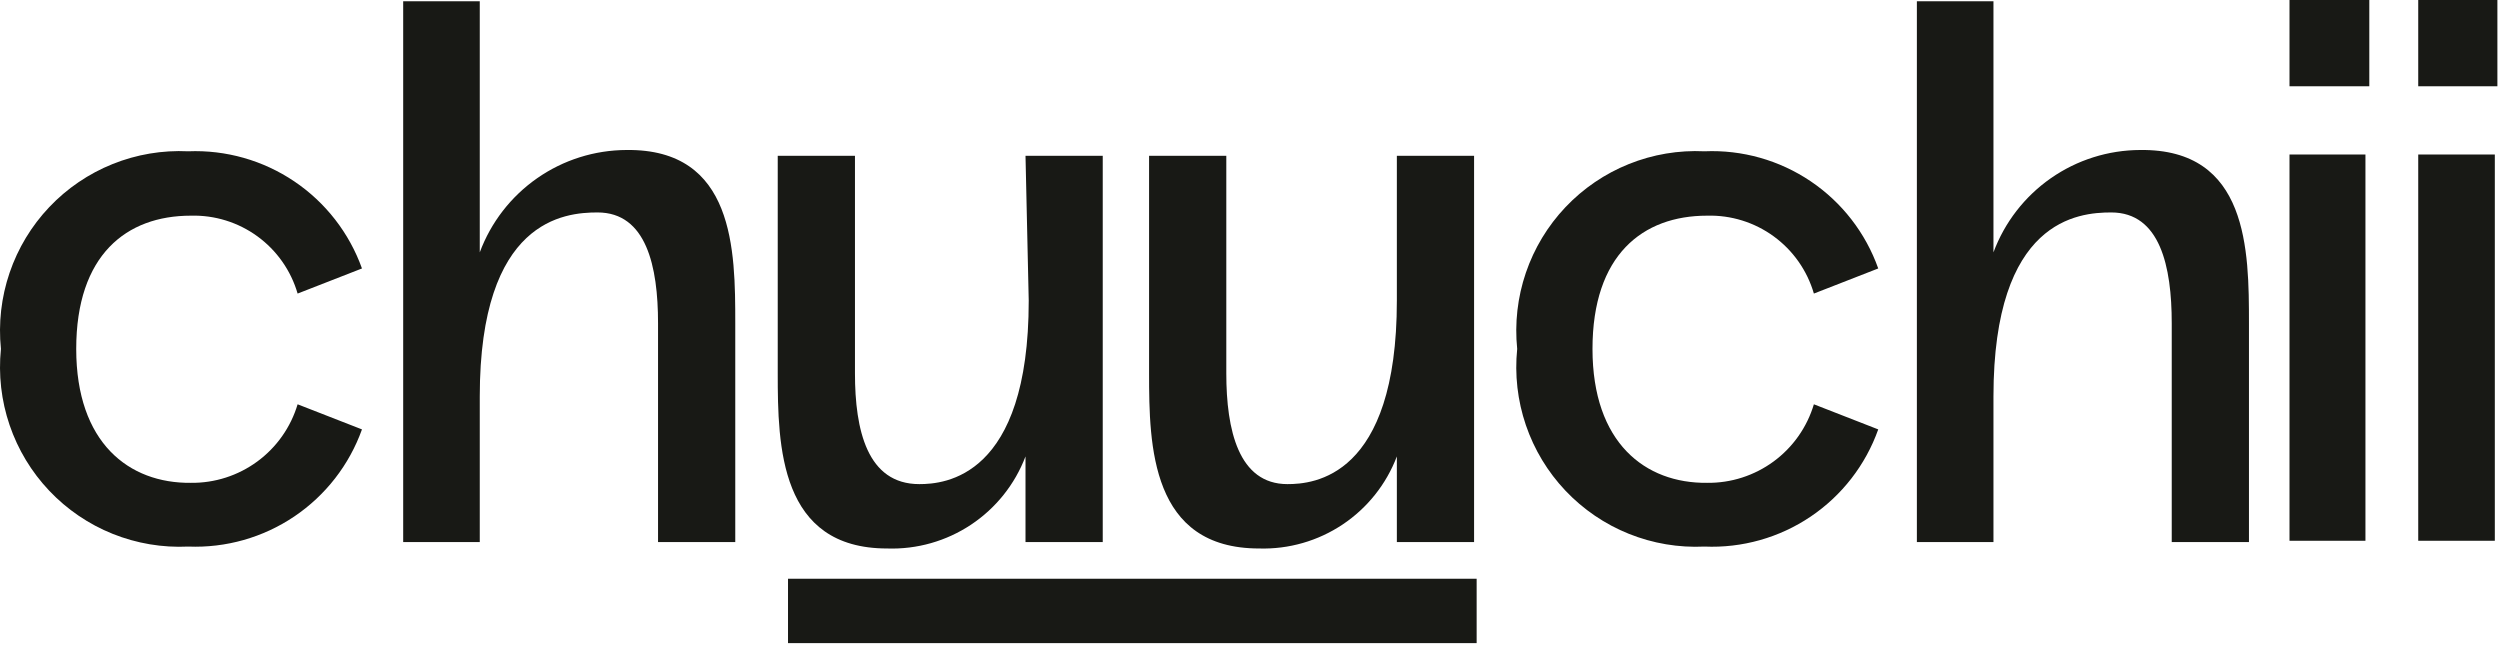
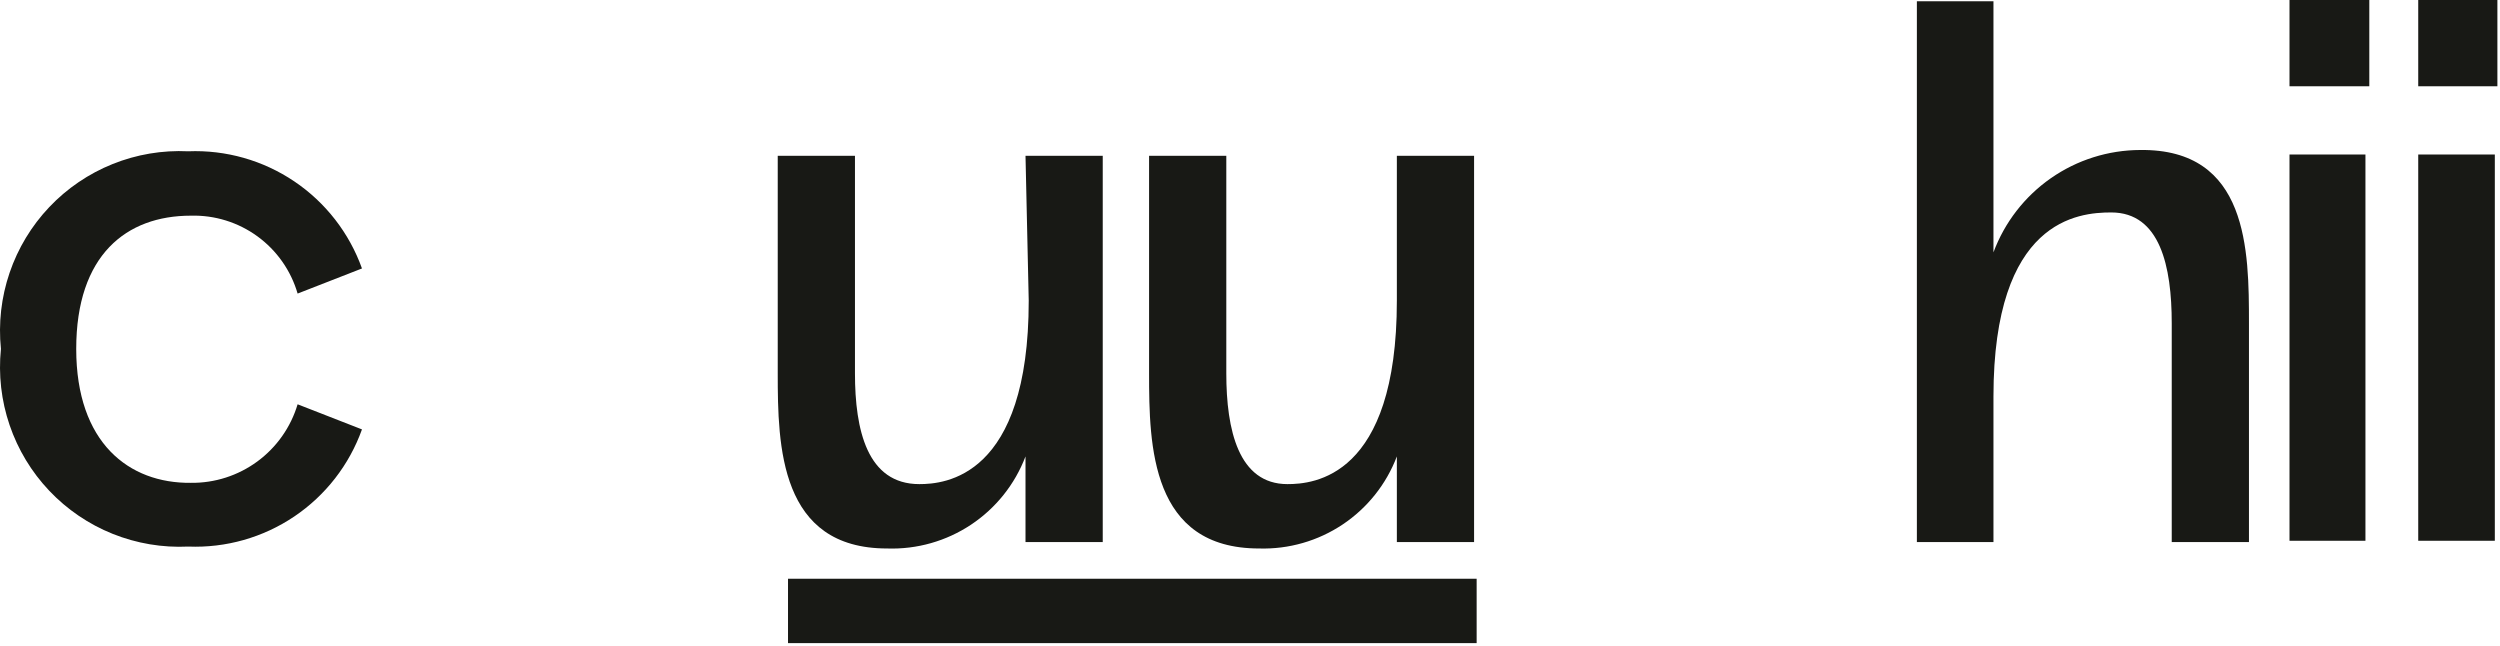
<svg xmlns="http://www.w3.org/2000/svg" width="619" height="160" viewBox="0 0 619 160" fill="none">
  <path d="M0.23 86.395C-0.42 80.027 0.313 73.593 2.377 67.534C4.442 61.474 7.79 55.932 12.192 51.286C16.595 46.64 21.948 43 27.887 40.614C33.825 38.227 40.209 37.151 46.601 37.46C55.926 37.082 65.128 39.693 72.867 44.911C80.606 50.129 86.477 57.682 89.625 66.47L73.69 72.687C72.035 66.998 68.541 62.018 63.755 58.528C58.968 55.038 53.159 53.234 47.238 53.4C31.303 53.4 18.873 63.123 18.873 86.395C18.873 109.667 31.941 119.709 47.238 119.55C53.161 119.625 58.947 117.767 63.72 114.259C68.493 110.75 71.993 105.78 73.69 100.103L89.625 106.32C86.477 115.108 80.606 122.661 72.867 127.879C65.128 133.097 55.926 135.708 46.601 135.33C40.209 135.639 33.825 134.563 27.887 132.177C21.948 129.79 16.595 126.15 12.192 121.504C7.79 116.858 4.442 111.316 2.377 105.256C0.313 99.197 -0.42 92.763 0.23 86.395Z" fill="#181915" />
-   <path d="M182.052 80.017V134.212H162.93V80.017C162.93 65.99 160.062 52.601 147.951 52.601C139.824 52.601 118.79 54.354 118.79 98.188V134.212H99.828V0.318H118.79V62.483C121.548 55.062 126.503 48.659 132.996 44.13C139.488 39.602 147.207 37.162 155.122 37.139C181.893 36.82 182.052 62.005 182.052 80.017Z" fill="#181915" />
  <path d="M253.916 38.573H273.039V134.211H253.916V113.012C251.295 119.91 246.583 125.816 240.44 129.903C234.297 133.991 227.03 136.054 219.656 135.805C193.045 135.805 192.567 110.461 192.567 92.449V38.573H211.689V92.449C211.689 106.476 214.716 119.866 227.624 119.866C233.838 119.866 254.713 118.272 254.713 74.437L253.916 38.573Z" fill="#181915" />
  <path d="M345.861 38.573H364.982V134.211H345.861V113.012C343.248 119.884 338.561 125.771 332.449 129.856C326.338 133.941 319.106 136.021 311.759 135.805C284.988 135.805 284.511 110.461 284.511 92.449V38.573H303.633V92.449C303.633 106.476 306.66 119.866 318.771 119.866C325.145 119.866 345.861 118.272 345.861 74.437V38.573Z" fill="#181915" />
-   <path d="M375.657 86.395C375.007 80.027 375.74 73.593 377.804 67.534C379.869 61.474 383.217 55.932 387.619 51.286C392.022 46.64 397.375 43 403.314 40.614C409.252 38.227 415.636 37.151 422.028 37.46C431.358 37.057 440.572 39.657 448.315 44.879C456.059 50.1 461.925 57.668 465.052 66.47L449.117 72.687C447.462 66.998 443.968 62.018 439.182 58.528C434.395 55.038 428.587 53.234 422.666 53.4C406.73 53.4 394.301 63.123 394.301 86.395C394.301 109.667 407.368 119.709 422.666 119.55C428.589 119.625 434.375 117.767 439.148 114.259C443.921 110.75 447.42 105.78 449.117 100.103L465.052 106.32C461.925 115.122 456.059 122.69 448.315 127.912C440.572 133.133 431.358 135.733 422.028 135.33C415.636 135.639 409.252 134.563 403.314 132.177C397.375 129.79 392.022 126.15 387.619 121.504C383.217 116.858 379.869 111.316 377.804 105.256C375.74 99.197 375.007 92.763 375.657 86.395Z" fill="#181915" />
  <path d="M556.843 80.017V134.212H537.721V80.017C537.721 65.99 534.853 52.601 522.742 52.601C514.616 52.601 493.581 54.354 493.581 98.188V134.212H474.618V0.318H493.581V62.483C496.338 55.062 501.294 48.659 507.786 44.13C514.279 39.602 521.998 37.162 529.913 37.139C556.684 36.82 556.843 62.005 556.843 80.017Z" fill="#181915" />
  <path d="M566.88 21.36V0H586.64V21.36H566.88ZM566.88 133.894H585.684V38.256H566.88V133.894Z" fill="#181915" />
  <path d="M598.755 21.36V0H618.355V21.36H598.755ZM598.755 133.894H617.718V38.256H598.755V133.894Z" fill="#181915" />
  <path d="M365.617 143.297H195.112V159.237H365.617V143.297Z" fill="#181915" />
</svg>